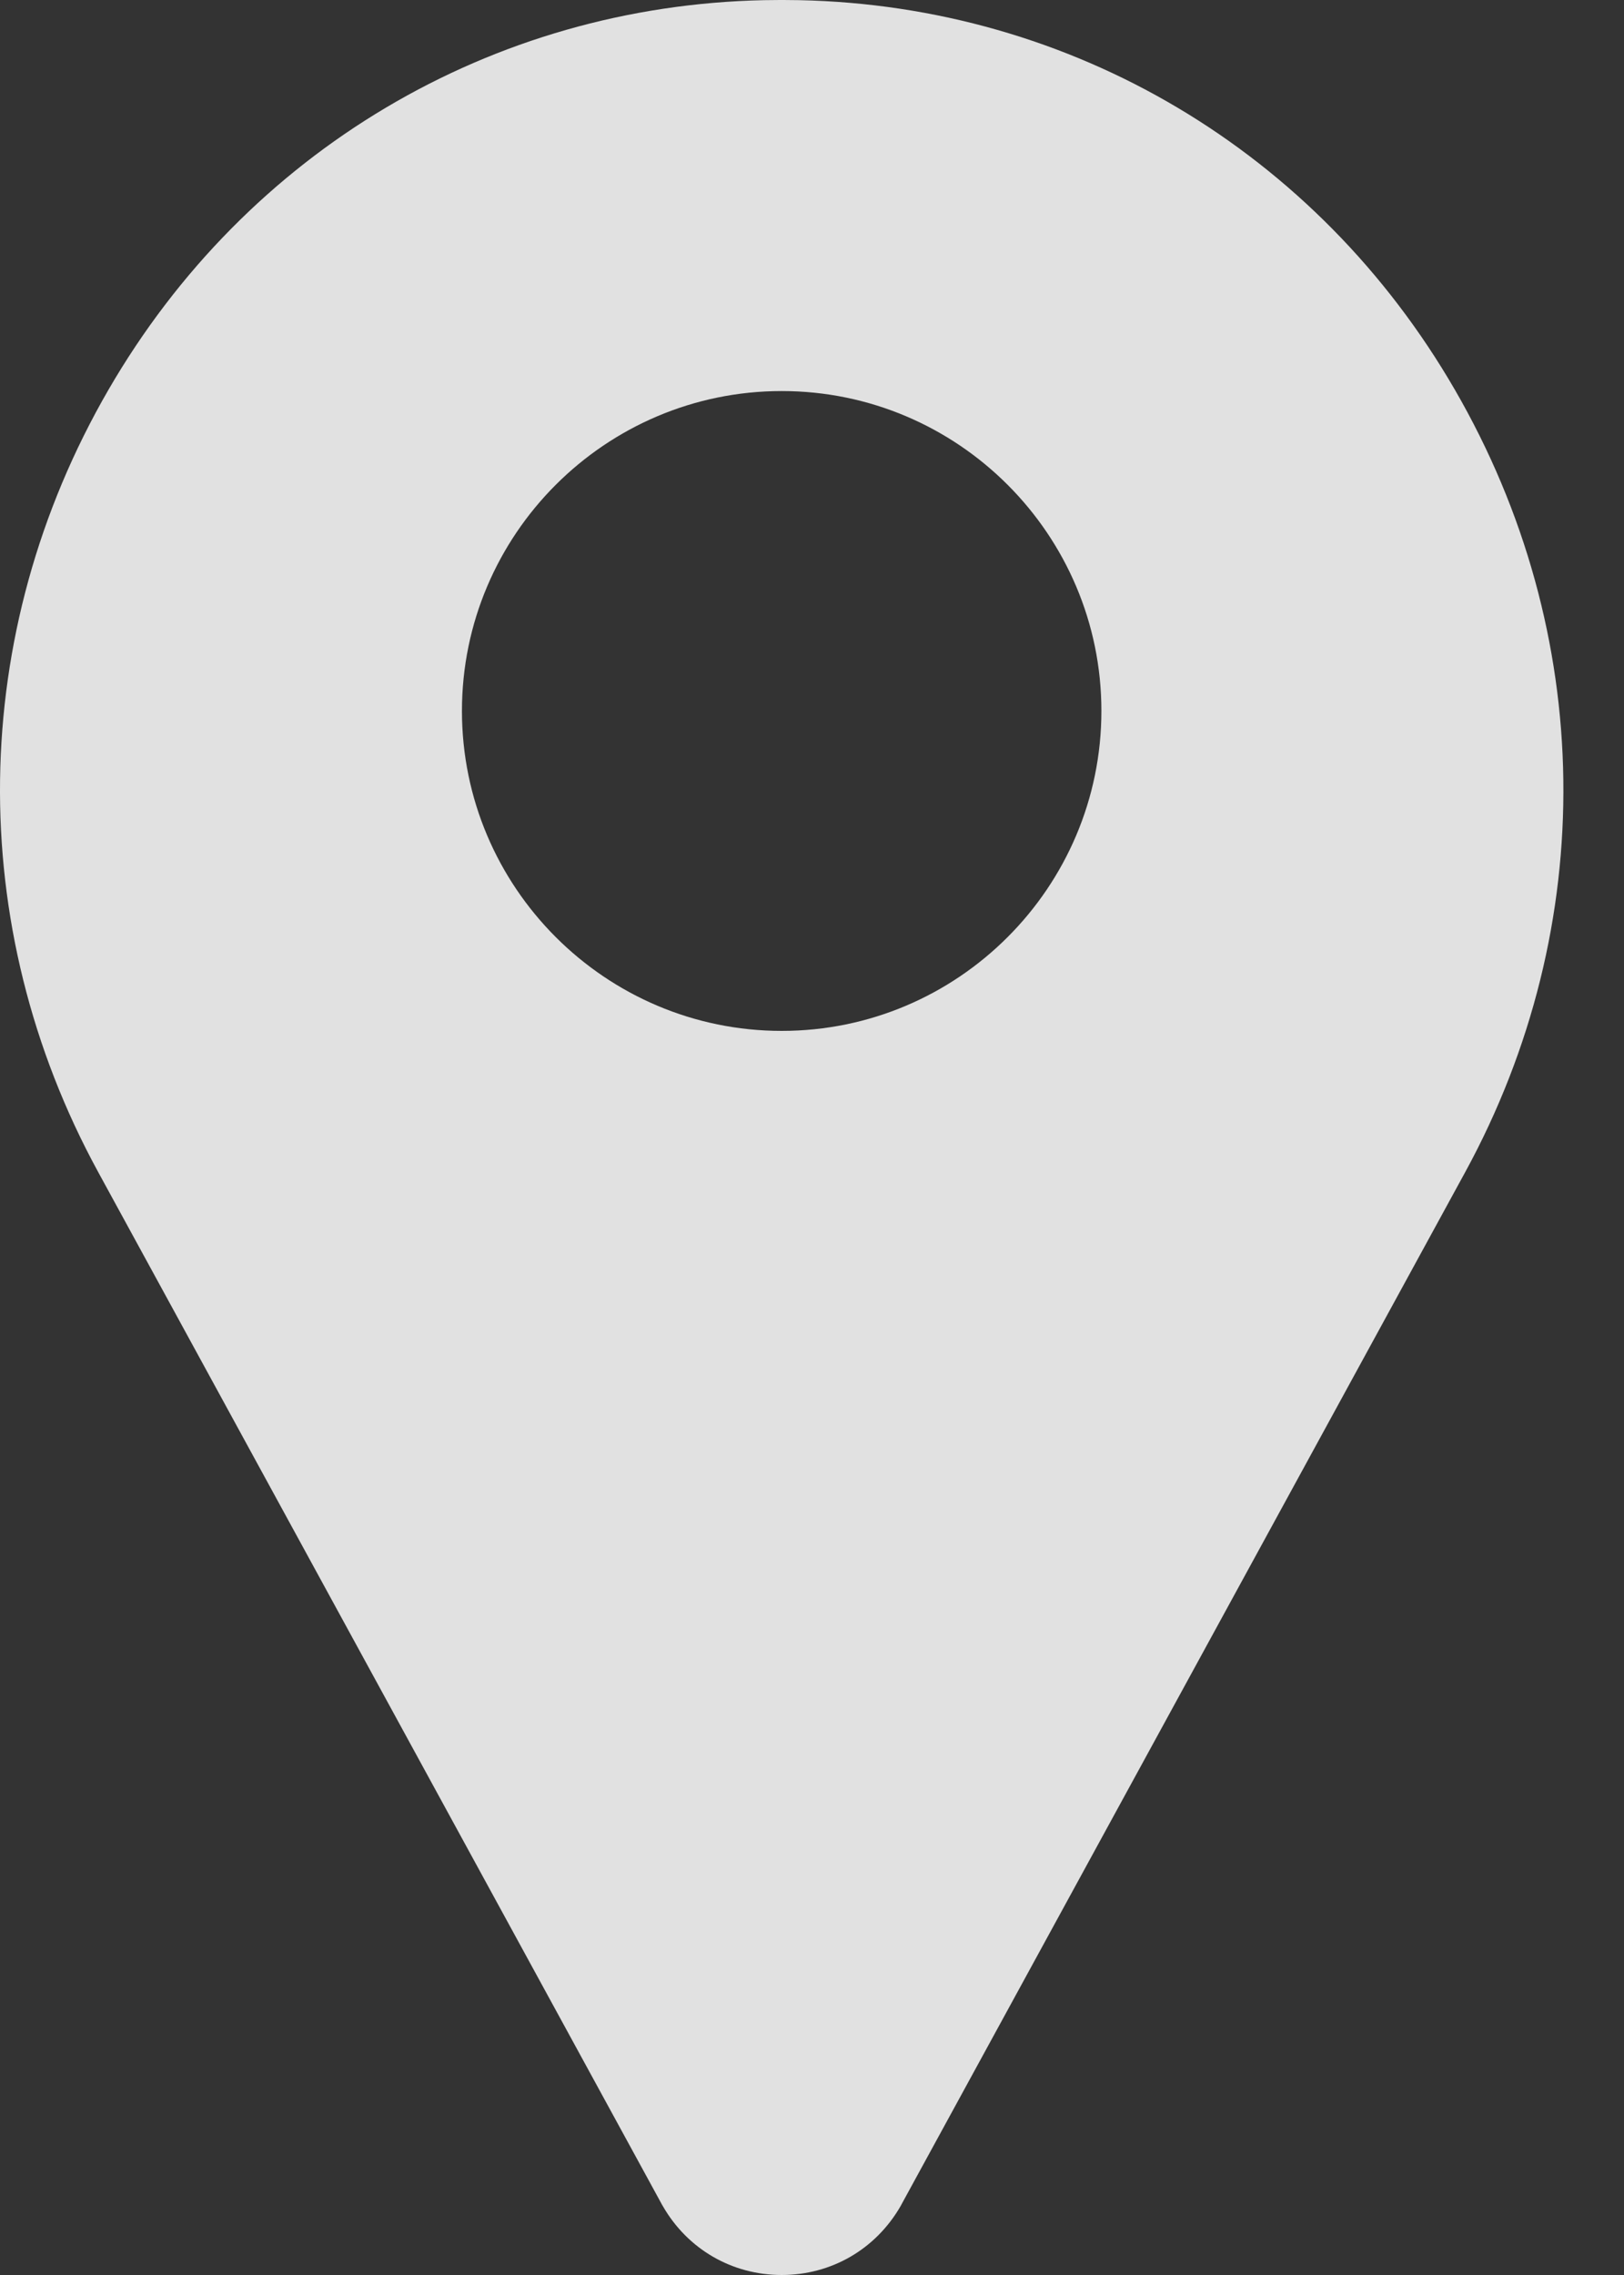
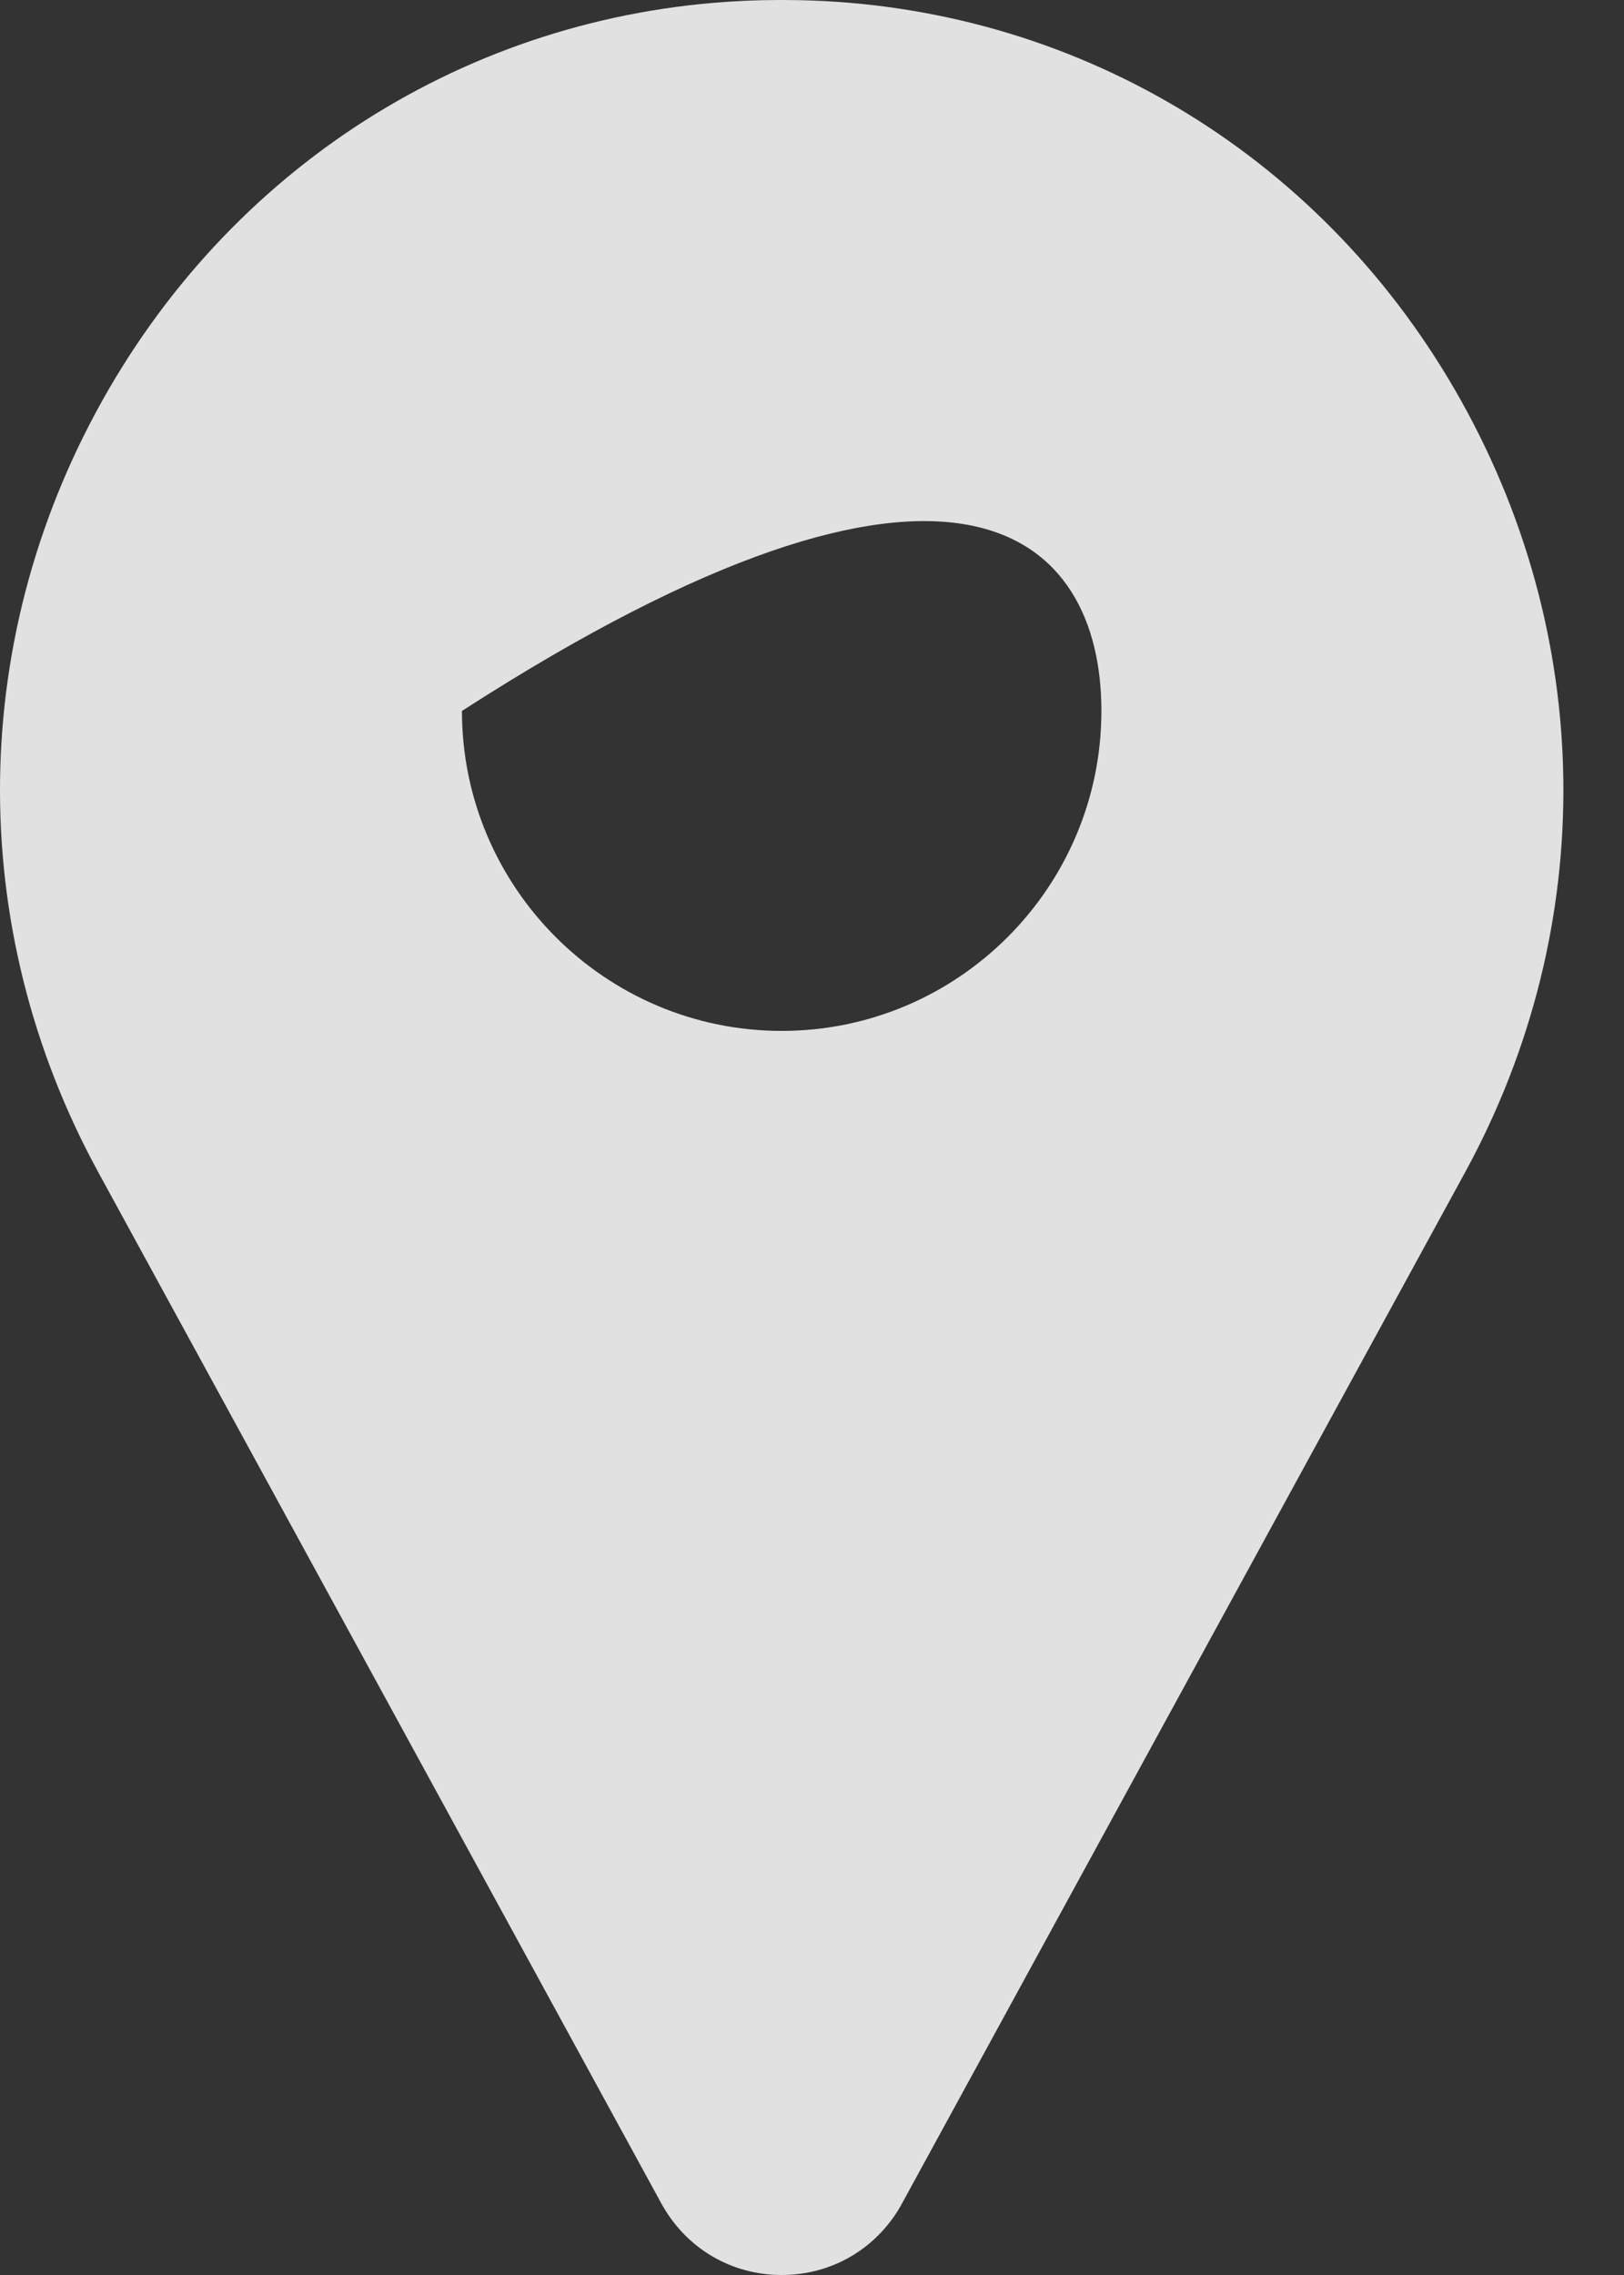
<svg xmlns="http://www.w3.org/2000/svg" width="20" height="28" viewBox="0 0 20 28" fill="none">
  <rect x="0" y="0" width="20" height="28" fill="#333333" stroke="none" />
-   <path d="M17.916 4.795C16.217 1.862 13.199 0.071 9.842 0.002C9.699 -0.001 9.555 -0.001 9.411 0.002C6.055 0.071 3.037 1.862 1.337 4.795C-0.4 7.792 -0.447 11.393 1.21 14.427L8.153 27.135C8.157 27.141 8.16 27.146 8.163 27.152C8.468 27.683 9.016 28 9.627 28C10.238 28 10.785 27.683 11.091 27.152C11.094 27.146 11.097 27.141 11.1 27.135L18.044 14.427C19.701 11.393 19.653 7.792 17.916 4.795ZM9.627 12.688C7.456 12.688 5.689 10.921 5.689 8.75C5.689 6.579 7.456 4.813 9.627 4.813C11.798 4.813 13.564 6.579 13.564 8.75C13.564 10.921 11.798 12.688 9.627 12.688Z" fill="white" fill-opacity="0.85" />
+   <path d="M17.916 4.795C16.217 1.862 13.199 0.071 9.842 0.002C9.699 -0.001 9.555 -0.001 9.411 0.002C6.055 0.071 3.037 1.862 1.337 4.795C-0.4 7.792 -0.447 11.393 1.21 14.427L8.153 27.135C8.157 27.141 8.16 27.146 8.163 27.152C8.468 27.683 9.016 28 9.627 28C10.238 28 10.785 27.683 11.091 27.152C11.094 27.146 11.097 27.141 11.1 27.135L18.044 14.427C19.701 11.393 19.653 7.792 17.916 4.795ZM9.627 12.688C7.456 12.688 5.689 10.921 5.689 8.75C11.798 4.813 13.564 6.579 13.564 8.75C13.564 10.921 11.798 12.688 9.627 12.688Z" fill="white" fill-opacity="0.85" />
</svg>